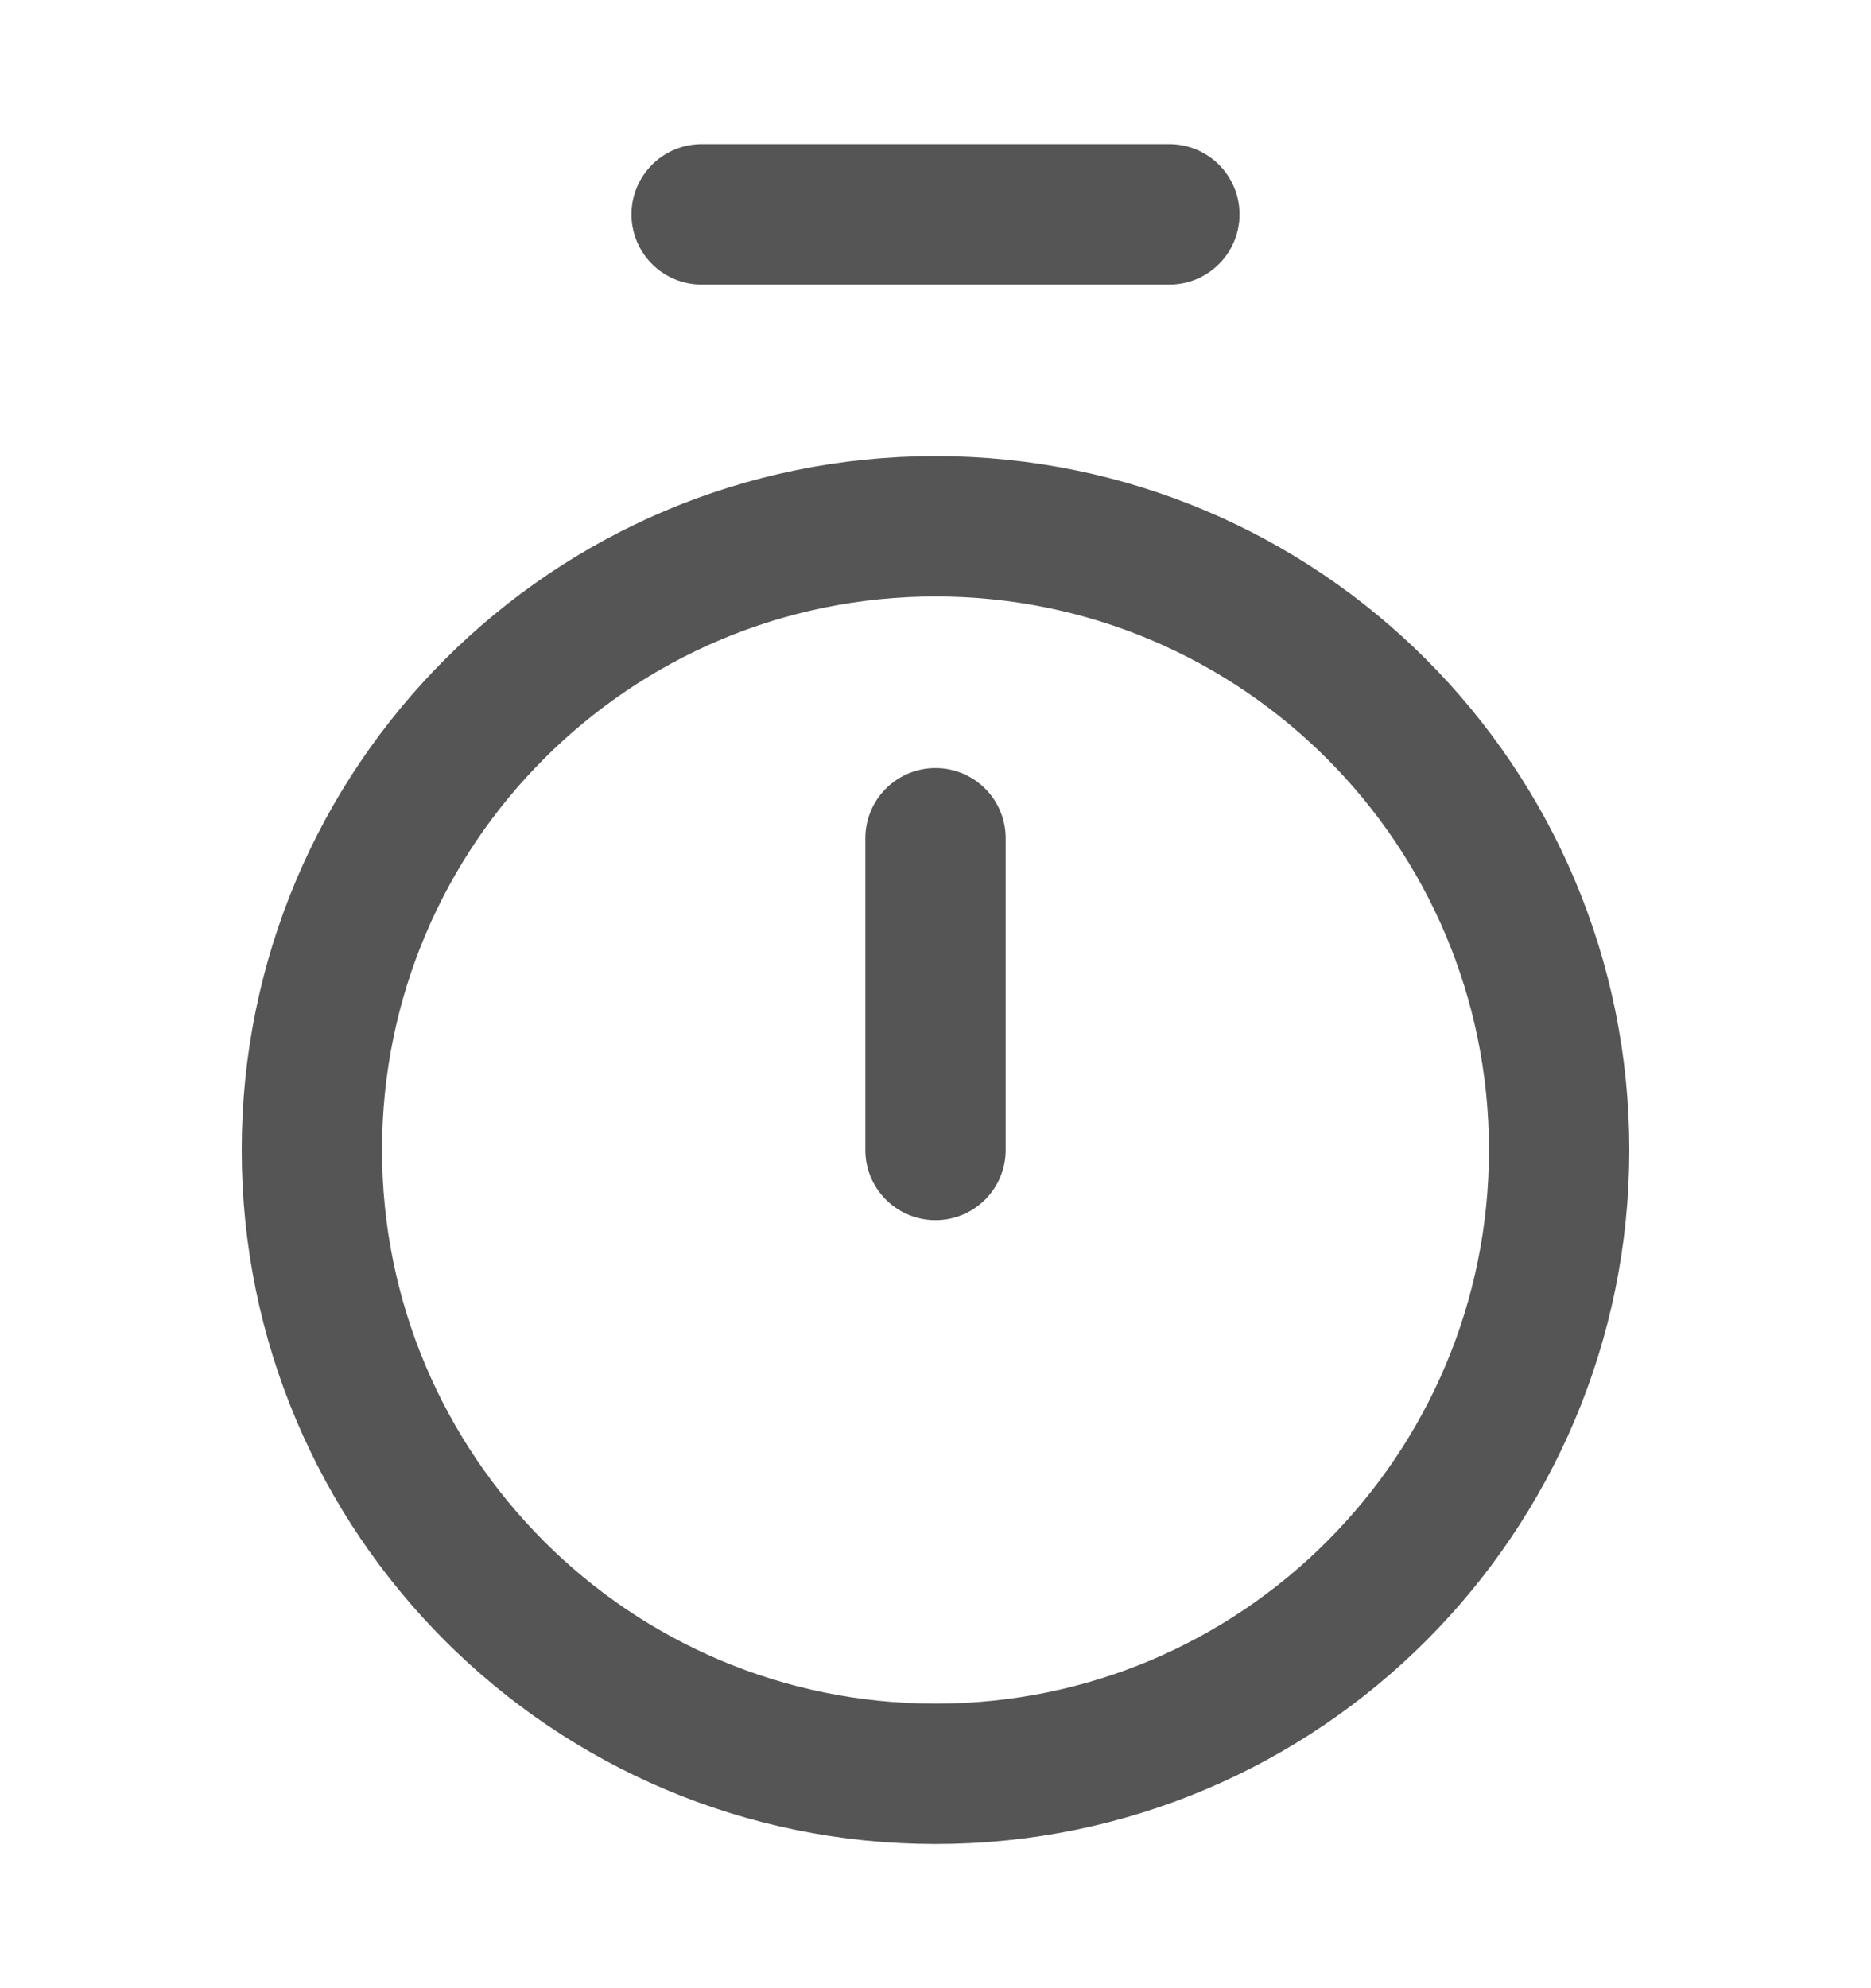
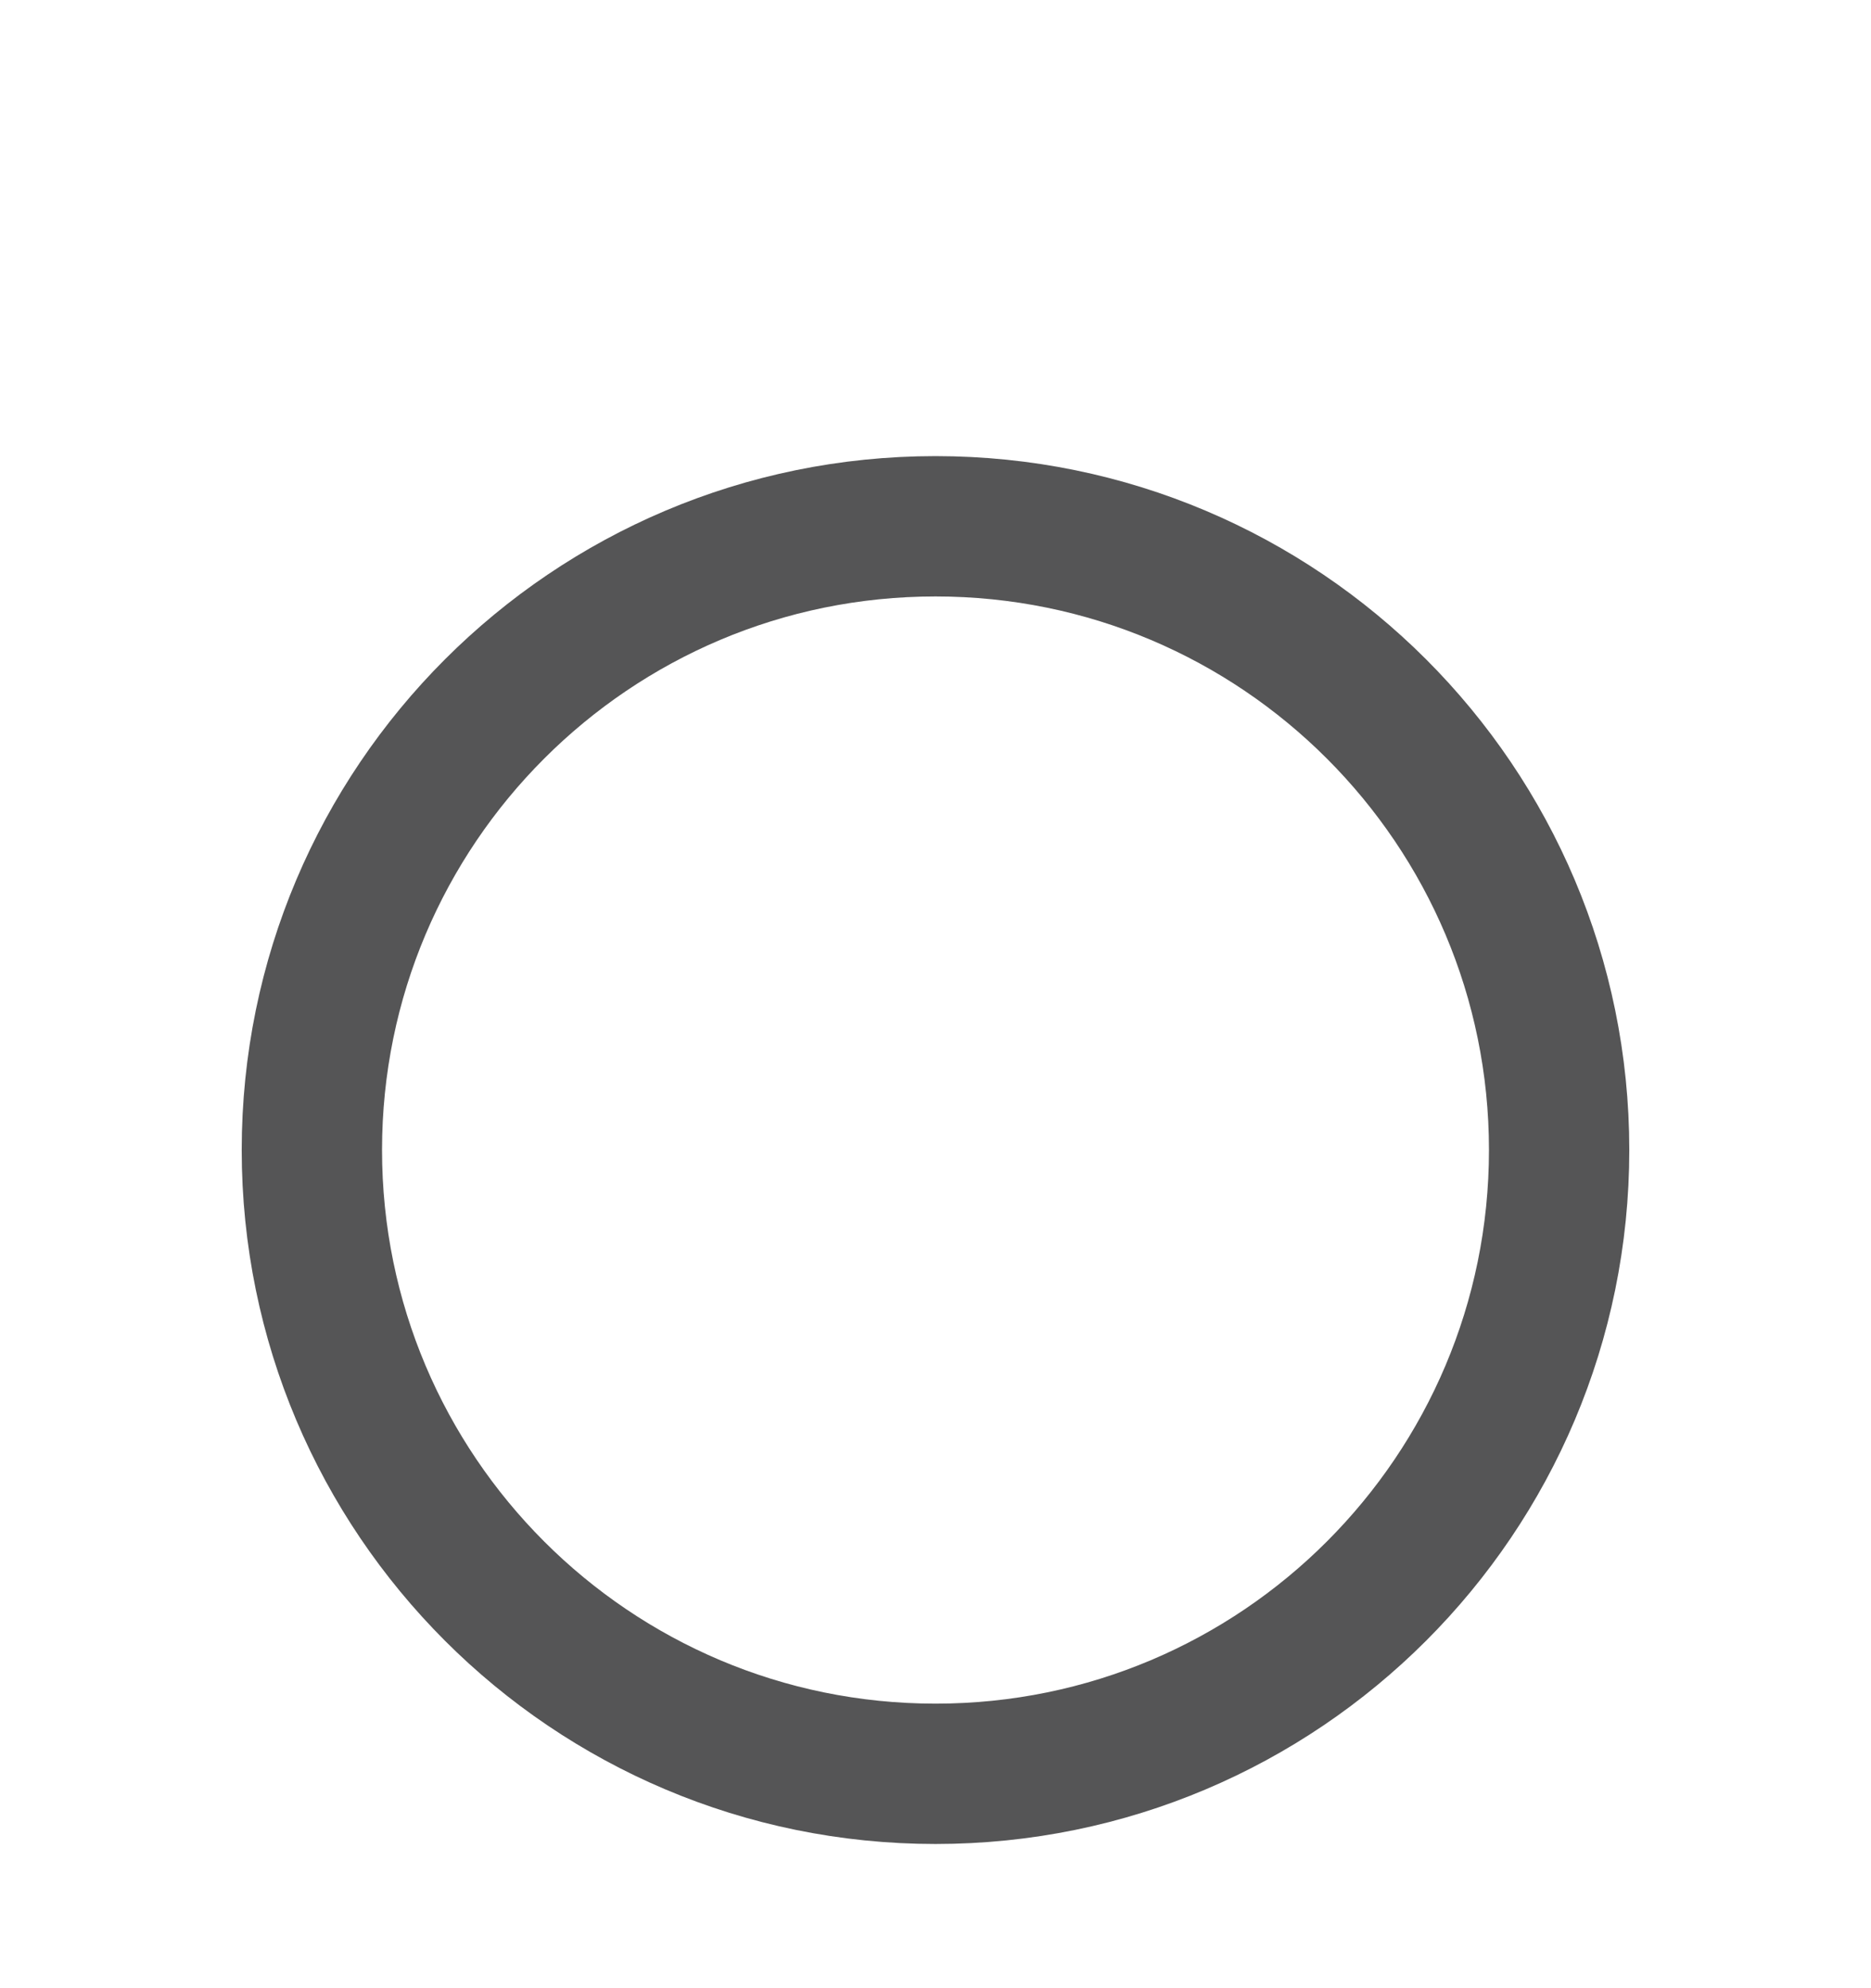
<svg xmlns="http://www.w3.org/2000/svg" width="16" height="17" viewBox="0 0 16 17" fill="none">
  <g id="timer 2">
-     <path id="Vector" d="M6 1.833H10" stroke="#555556" stroke-width="1.2" stroke-linecap="round" stroke-linejoin="round" />
-     <path id="Vector_2" d="M8 7.167V9.833" stroke="#555556" stroke-width="1.2" stroke-linecap="round" stroke-linejoin="round" />
    <path id="Vector_3" d="M8 15.167C10.946 15.167 13.333 12.779 13.333 9.833C13.333 6.888 10.946 4.5 8 4.5C5.055 4.5 2.667 6.888 2.667 9.833C2.667 12.779 5.055 15.167 8 15.167Z" stroke="#555556" stroke-width="1.2" stroke-linecap="round" stroke-linejoin="round" />
  </g>
</svg>